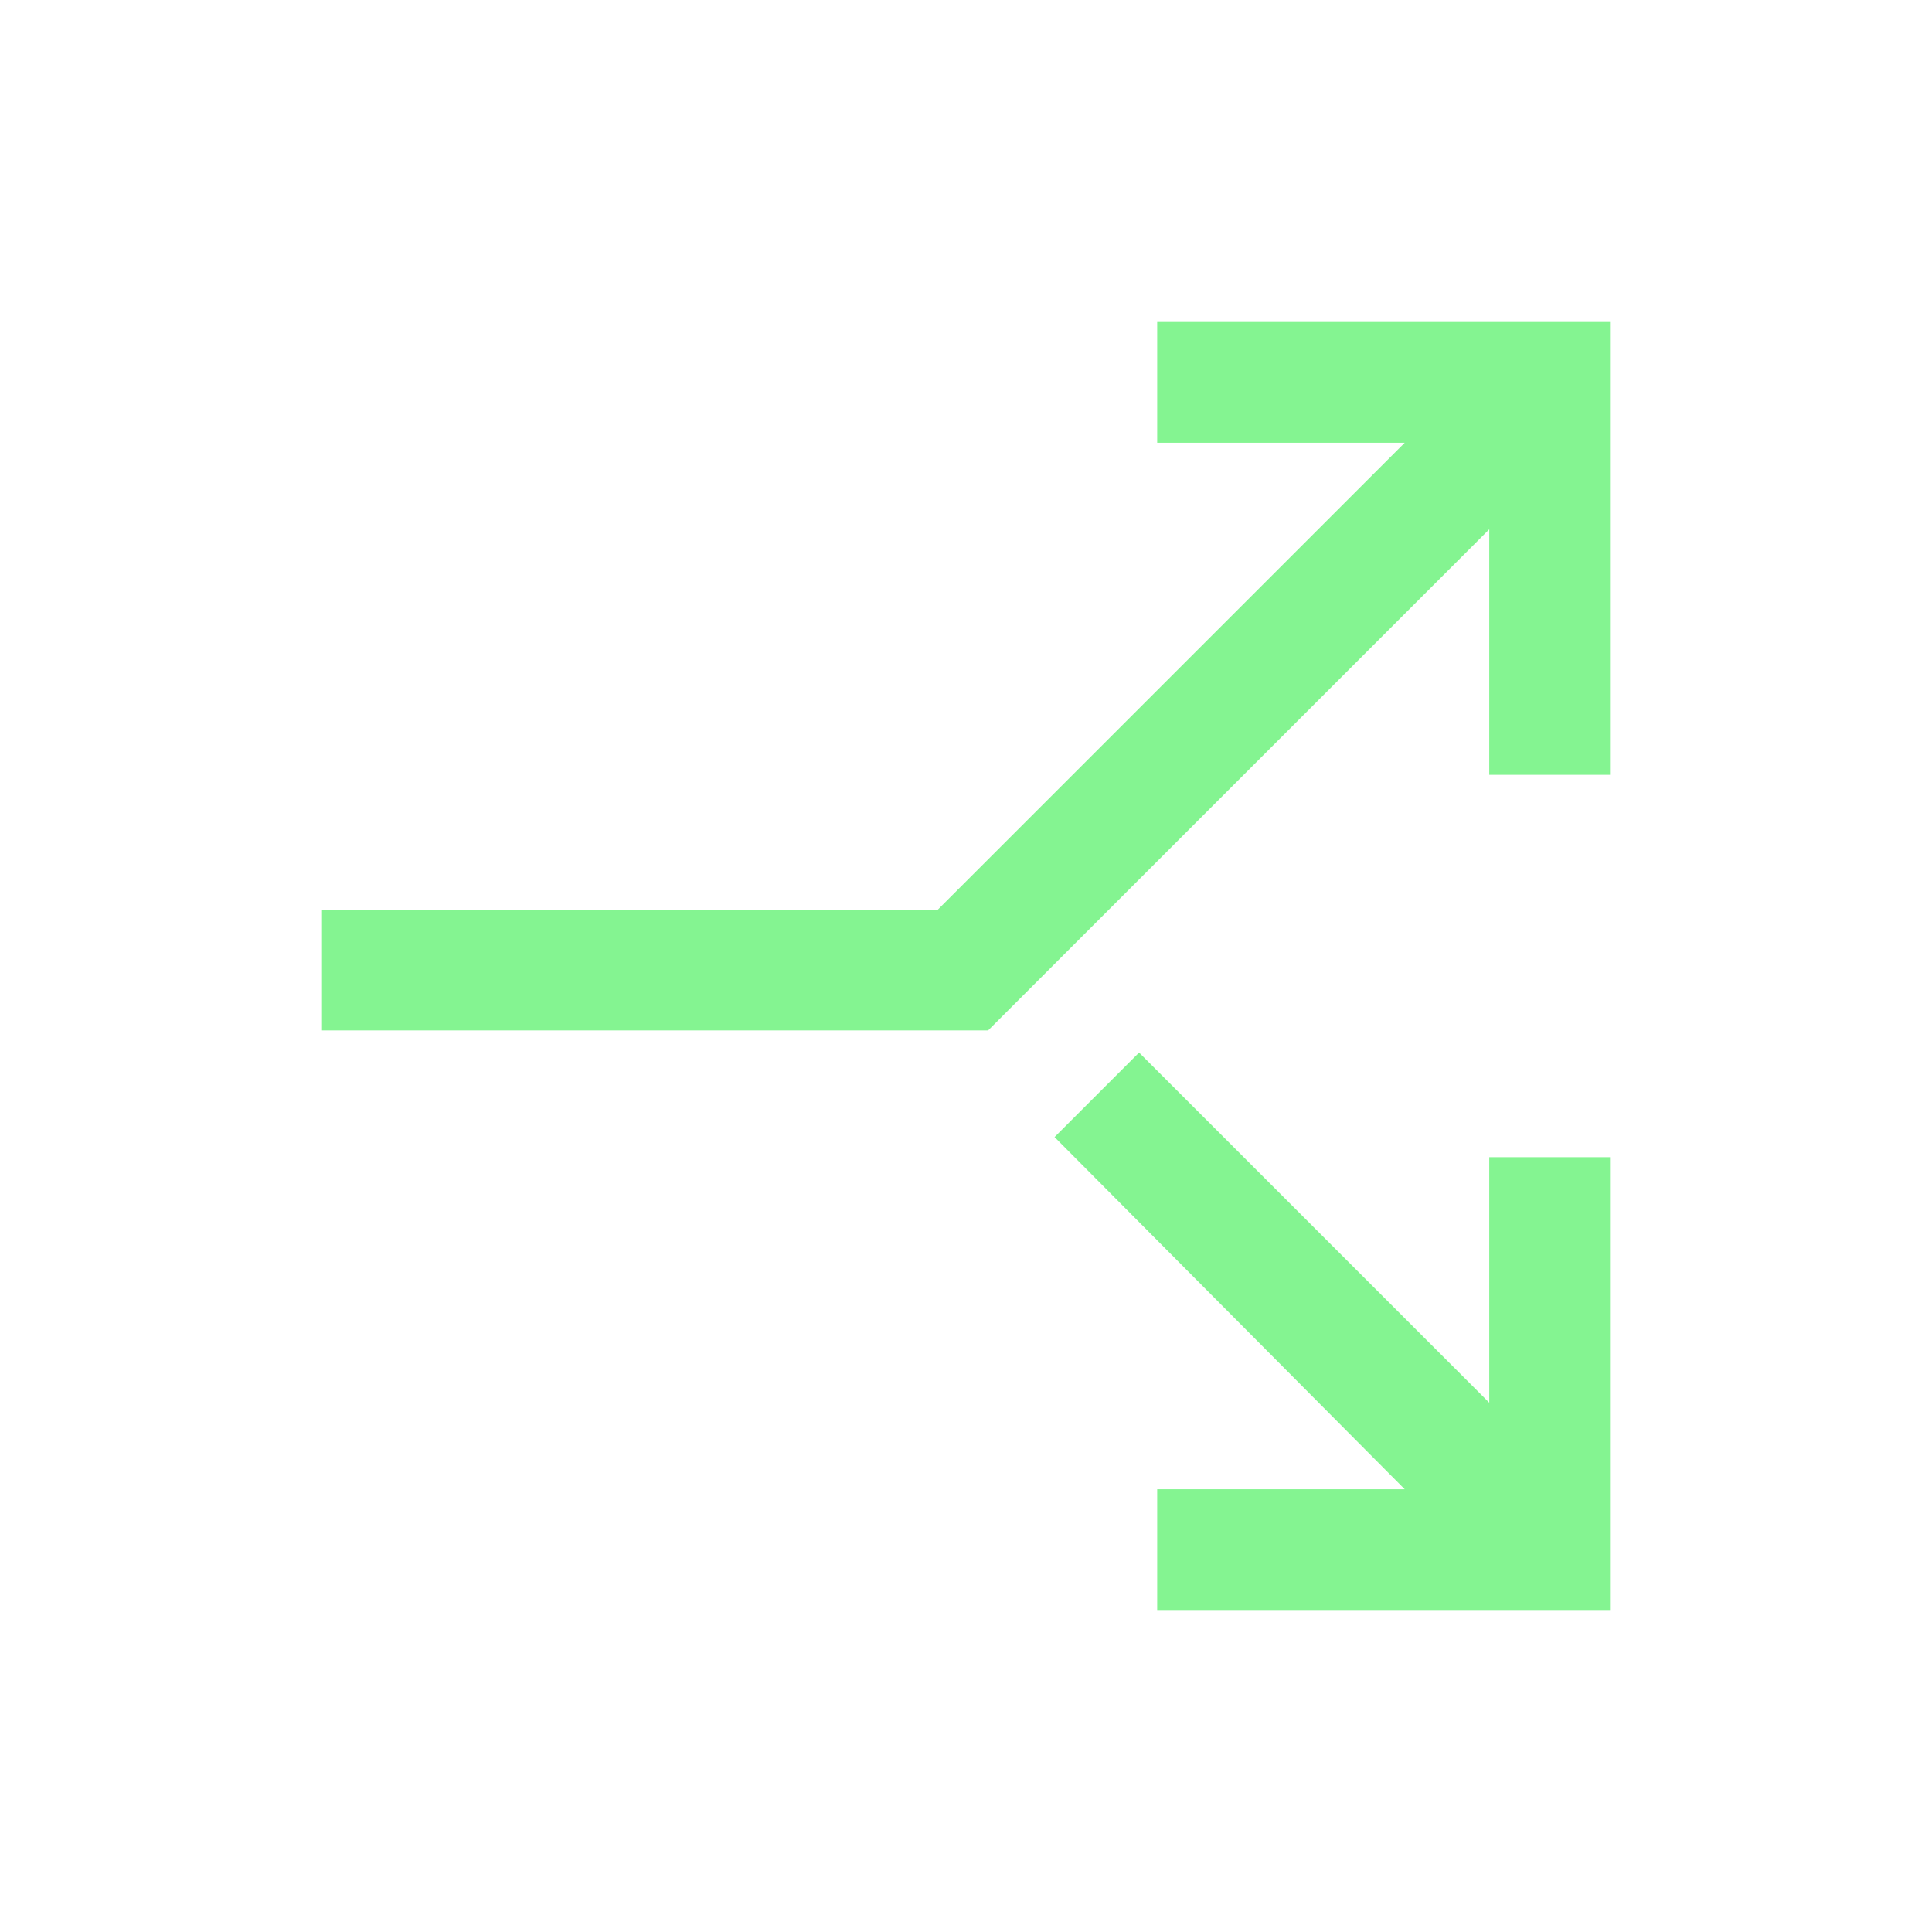
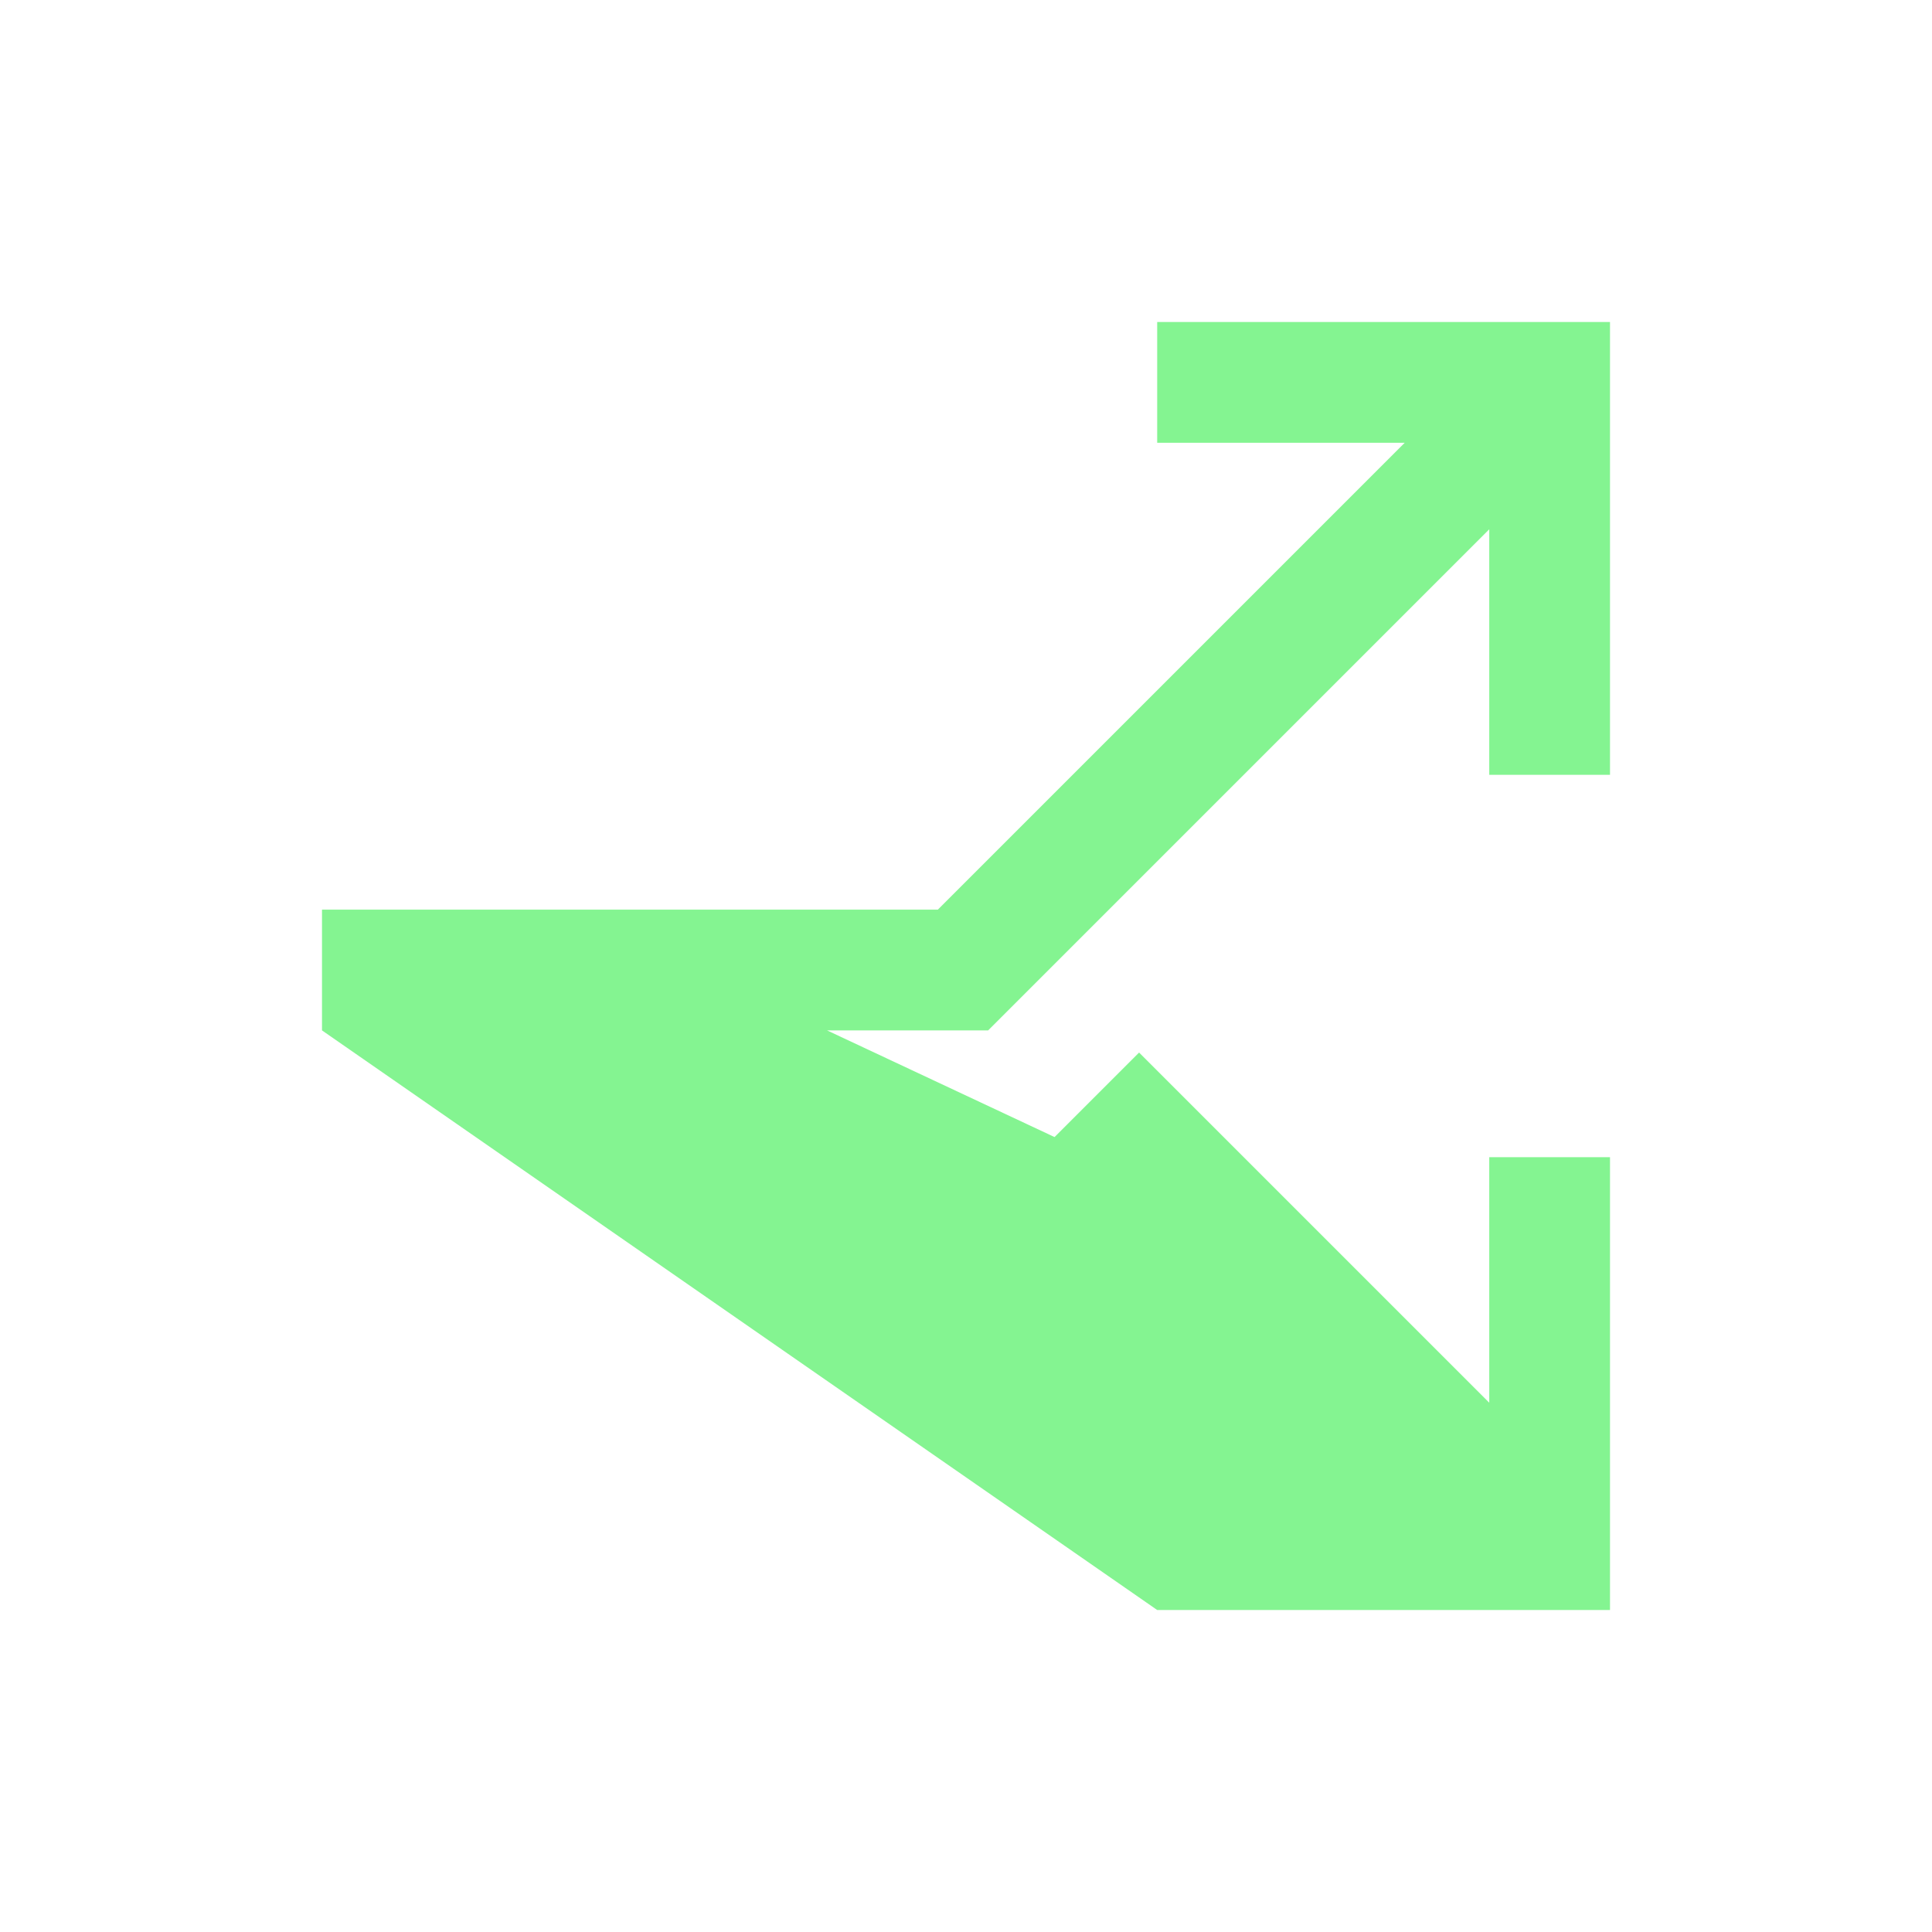
<svg xmlns="http://www.w3.org/2000/svg" height="48px" viewBox="0 -960 960 960" width="48px" fill="#84f491">
-   <path d="M160-448v-60h306l232-232H575v-60h225v225h-60v-122L491-448H160Zm415 288v-60h123L524-395l42-42 174 174v-122h60v225H575Z" />
+   <path d="M160-448v-60h306l232-232H575v-60h225v225h-60v-122L491-448H160Zv-60h123L524-395l42-42 174 174v-122h60v225H575Z" />
</svg>